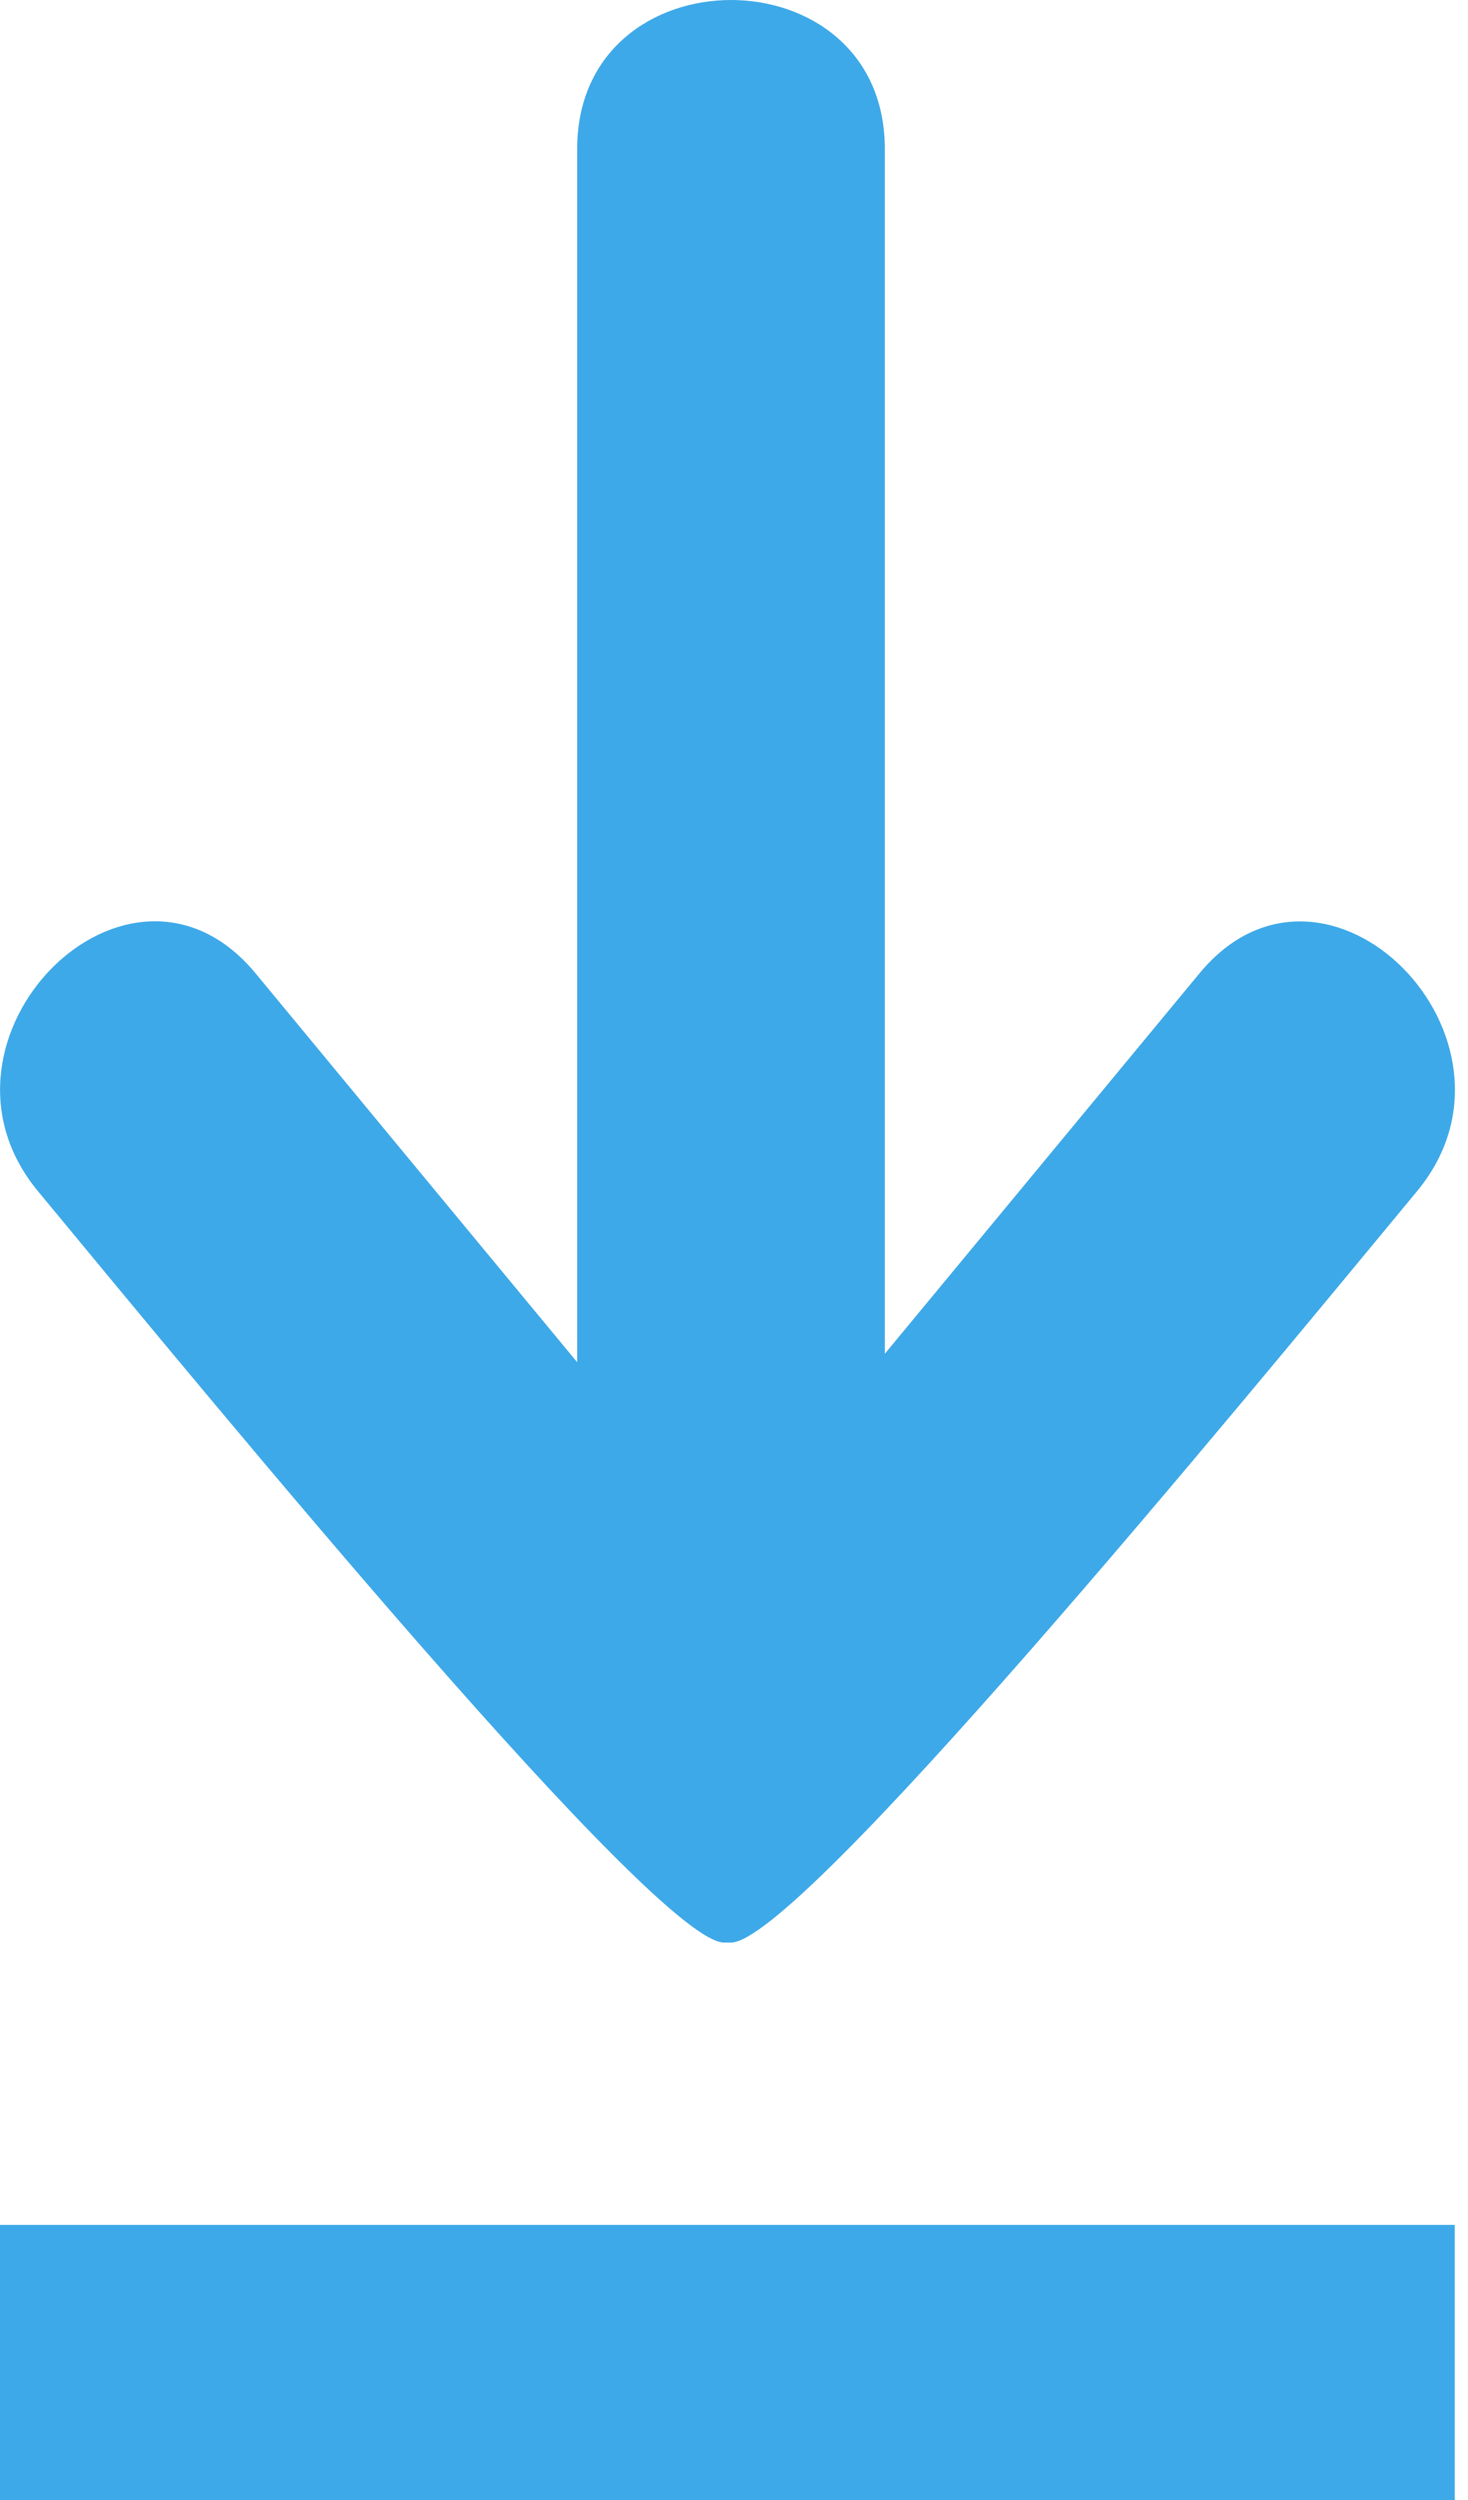
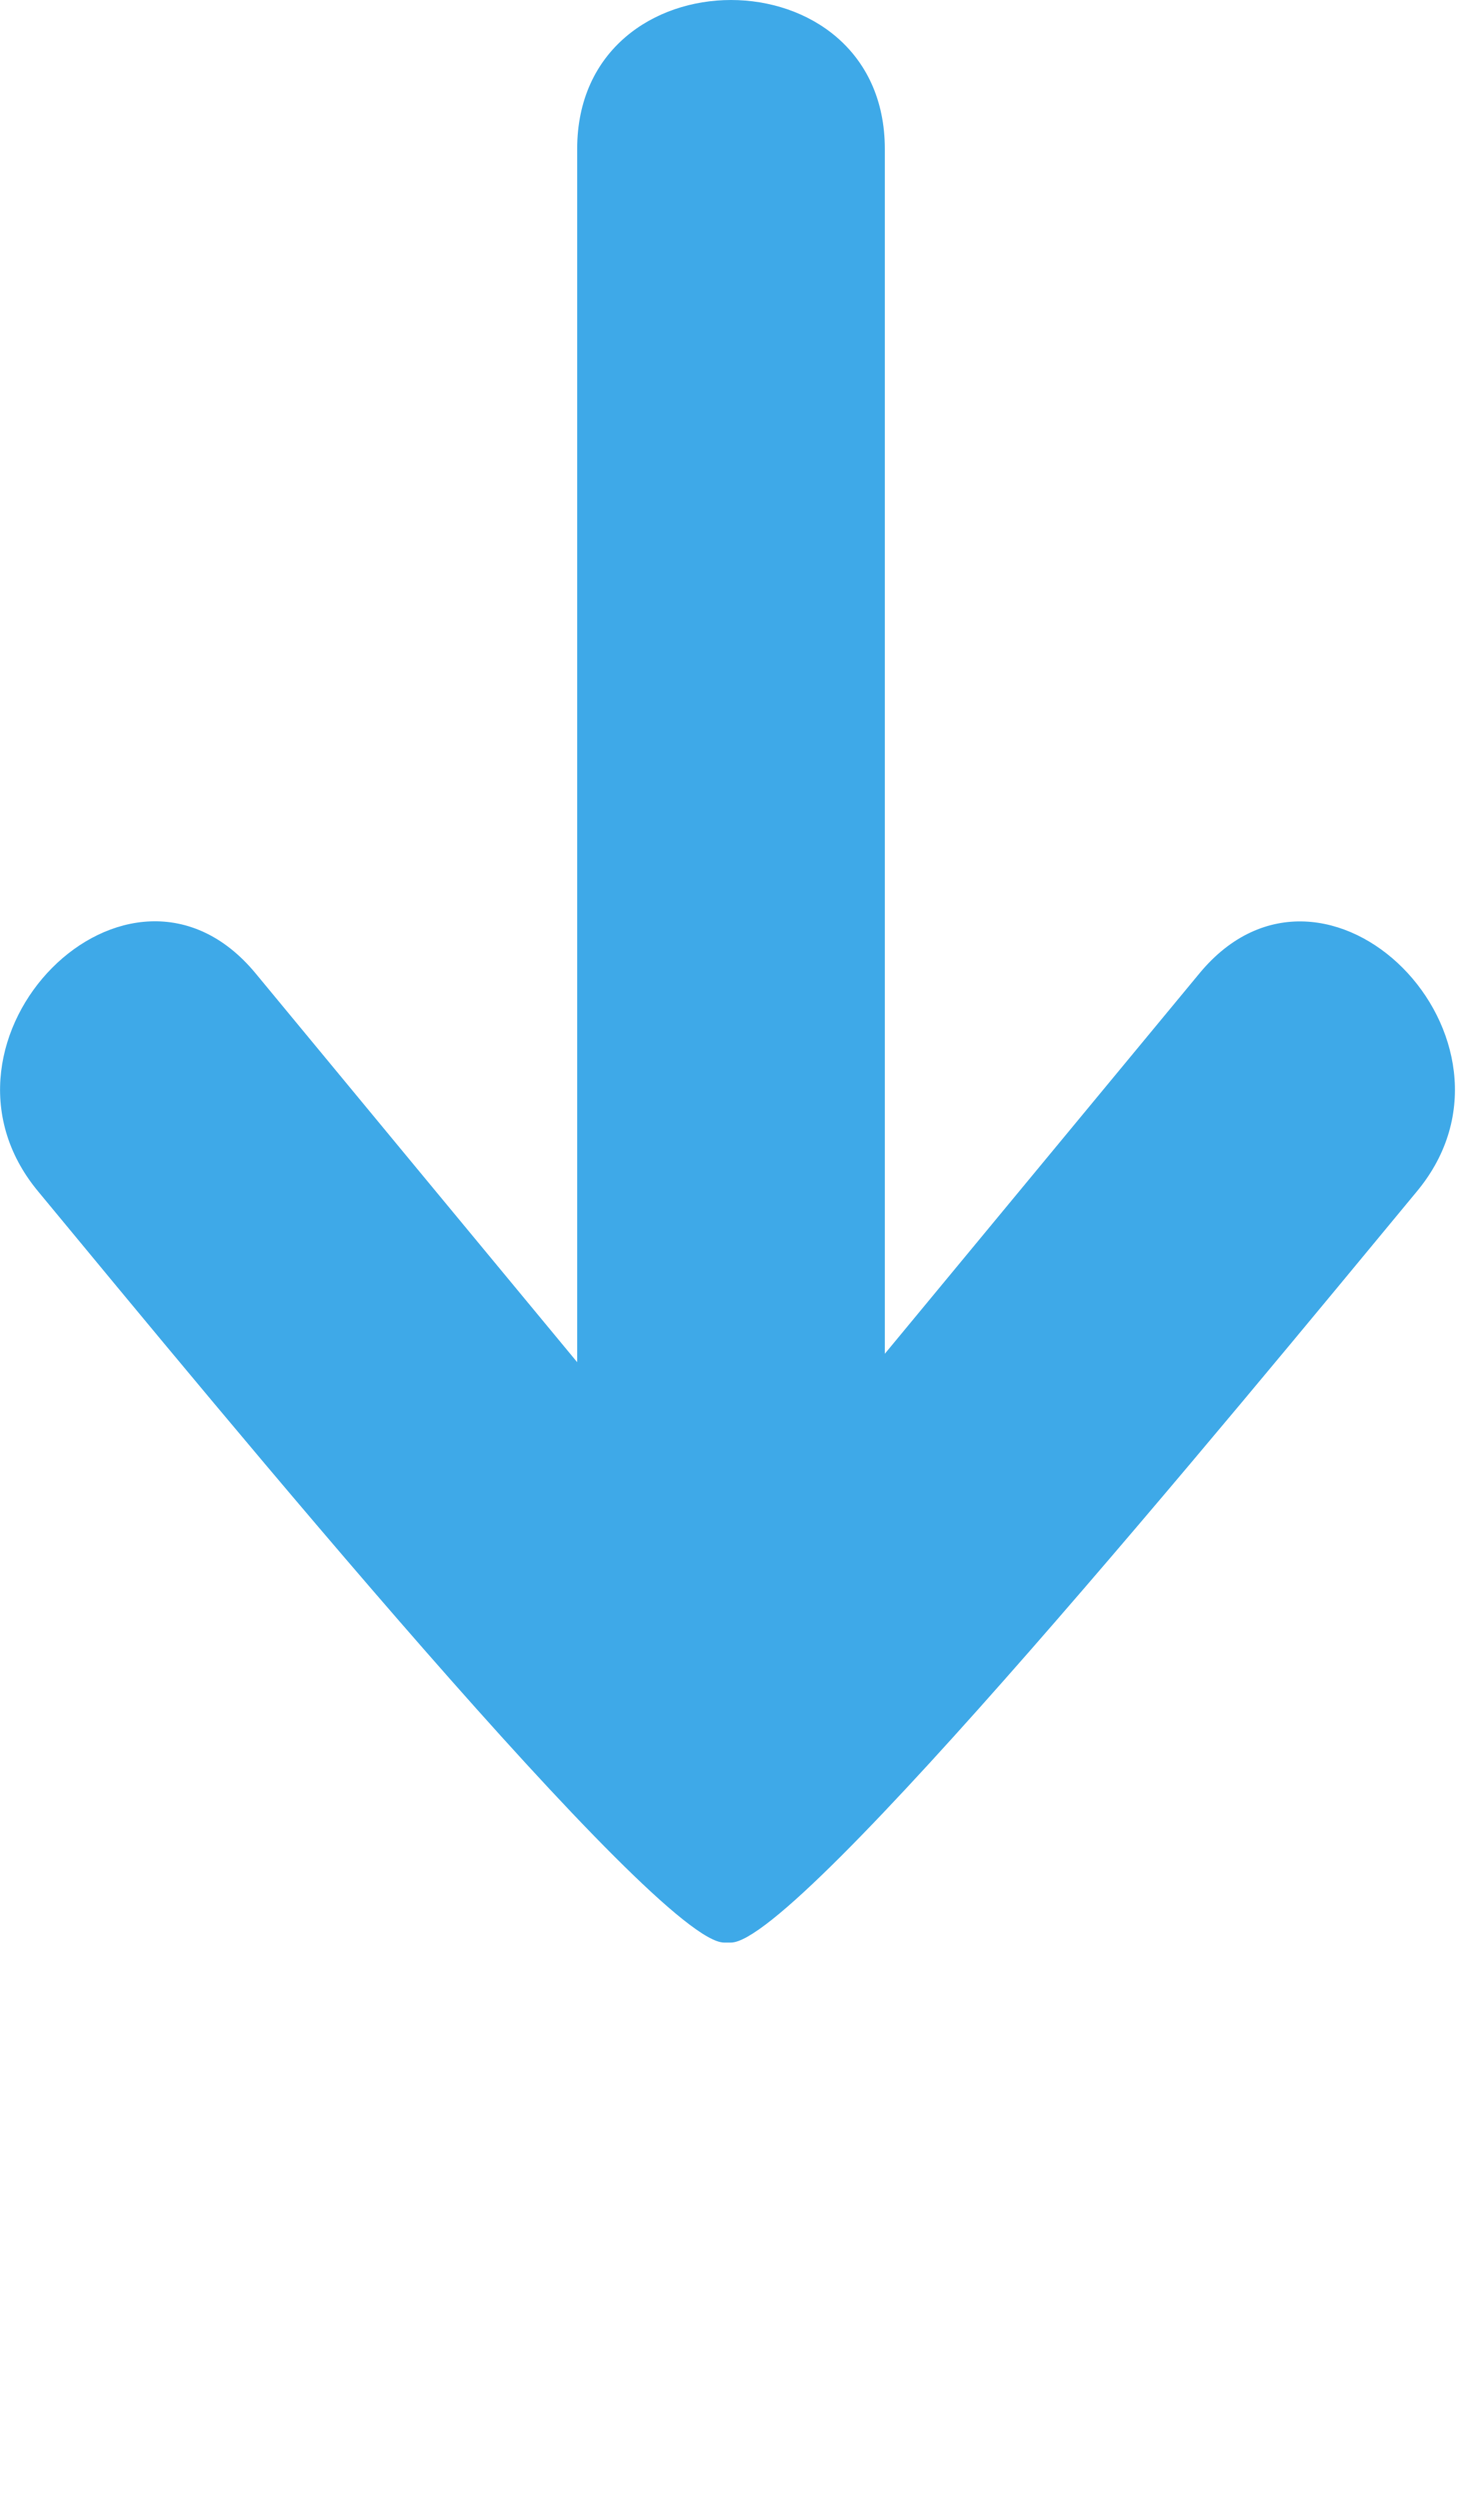
<svg xmlns="http://www.w3.org/2000/svg" version="1.1" id="Calque_1" width="47px" height="80px" viewBox="0 0 47 80" style="enable-background:new 0 0 47 80;" xml:space="preserve" preserveAspectRatio="xMinYMin">
  <rect x="-16.709" style="fill:none;" width="80" height="80" />
  <g>
    <path style="fill:#3EA9E8;" d="M23.185,62.158c0.069,0,0.146,0,0.215,0   c2.166,0,16.086-16.935,21.971-24.045c4.018-4.853-2.916-11.863-6.968-6.969   c-3.359,4.059-6.717,8.115-10.074,12.173c0-12.852,0-25.704,0-38.549   c0-6.357-9.85-6.357-9.85,0c0,12.935,0,25.877,0,38.819   c-3.433-4.147-6.868-8.293-10.297-12.443c-4.061-4.903-10.986,2.116-6.969,6.969   C7.101,45.227,21.024,62.158,23.185,62.158z" />
-     <rect y="71.191" style="fill:#3EA9E8;" width="46.576" height="8.809" />
  </g>
</svg>